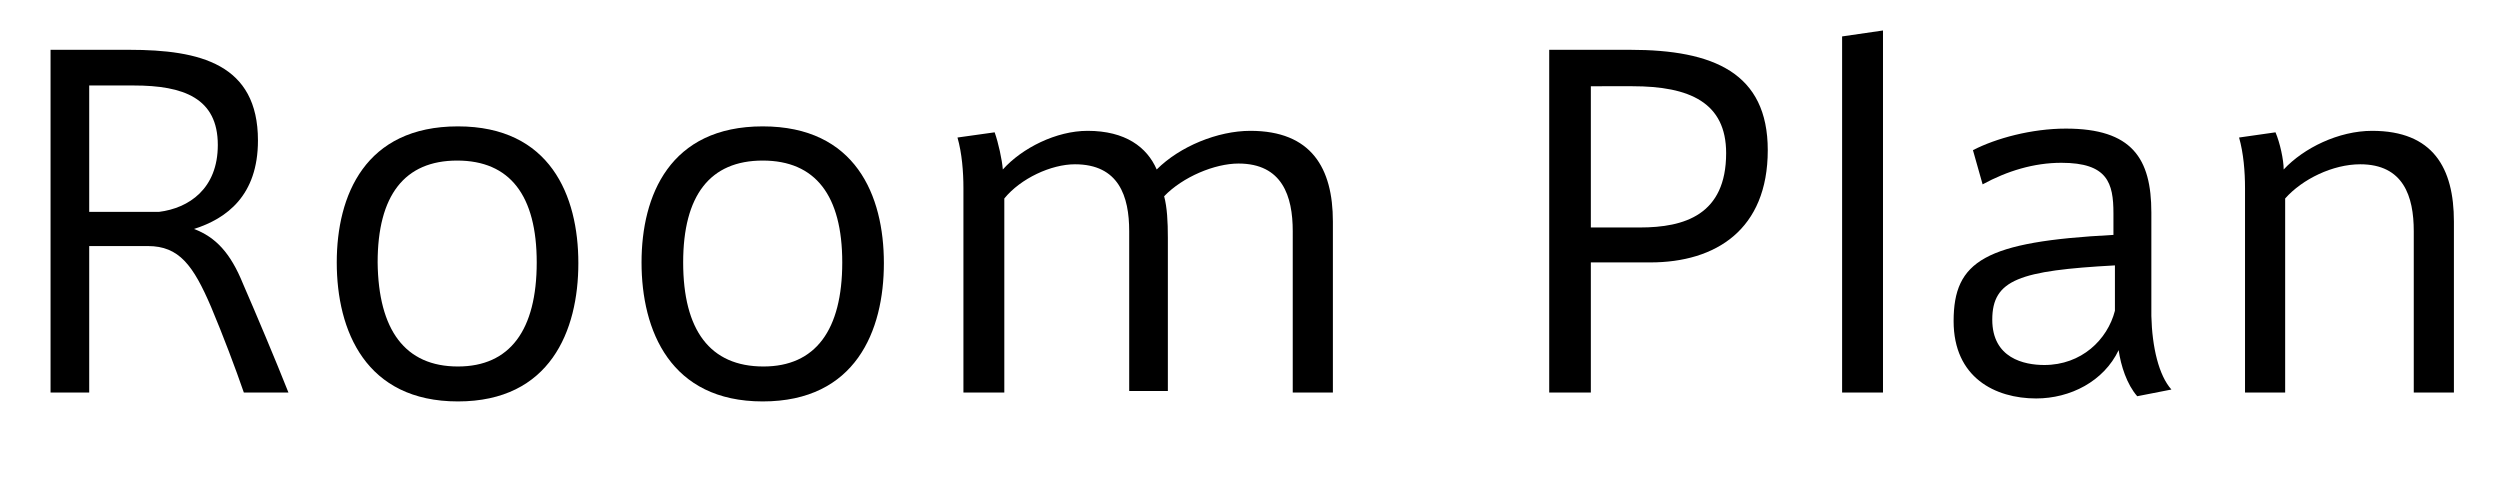
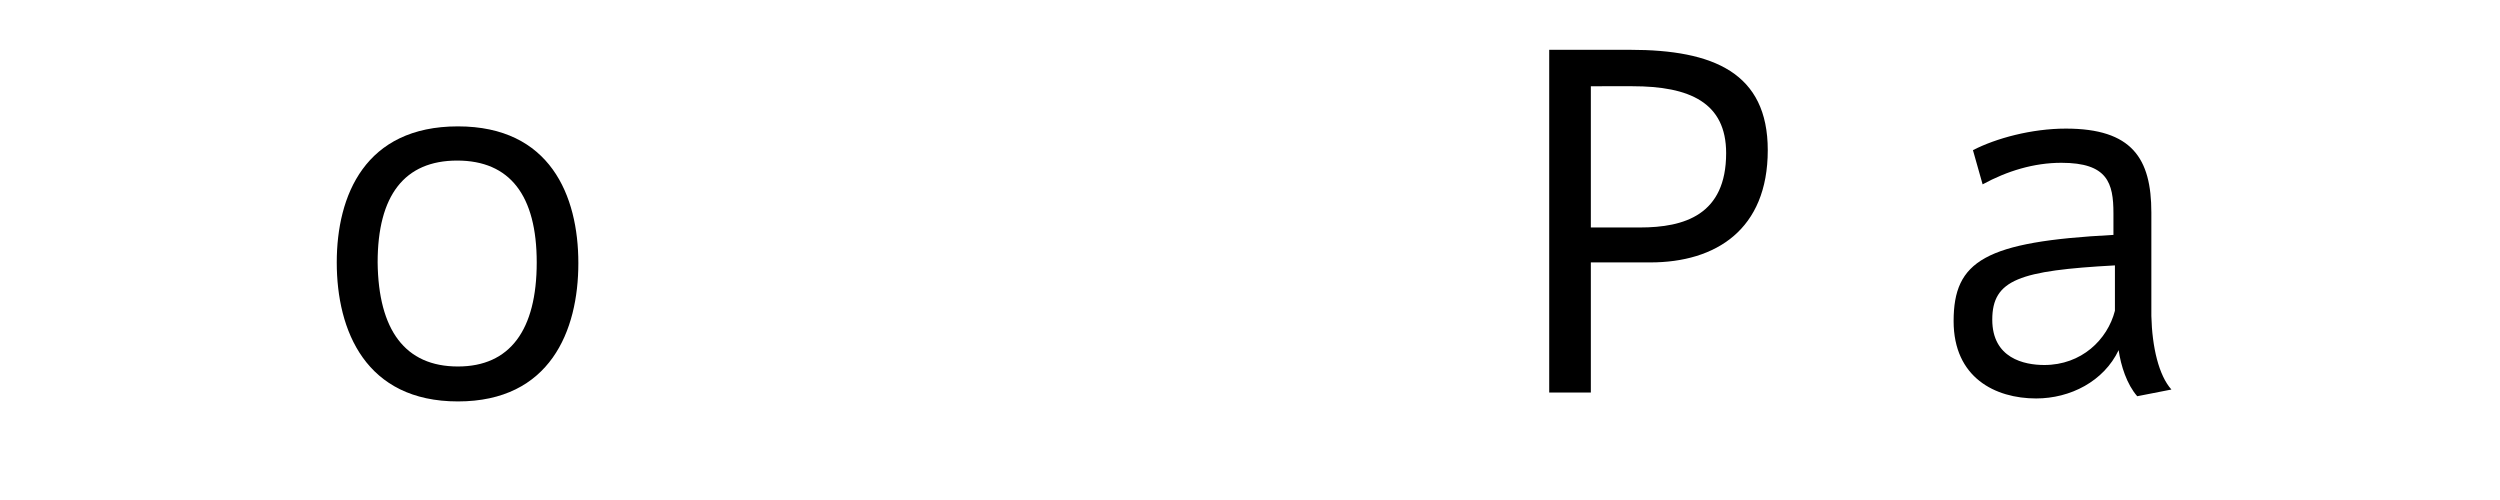
<svg xmlns="http://www.w3.org/2000/svg" version="1.1" id="レイヤー_1" x="0px" y="0px" viewBox="0 0 336.3 67.2" style="enable-background:new 0 0 336.3 67.2;" xml:space="preserve">
  <style type="text/css">
	.st0{enable-background:new    ;}
</style>
  <title>アセット 3</title>
  <g>
    <g id="レイヤー_2">
      <g id="レイヤー_1-2">
        <g>
          <g class="st0">
-             <path d="M28.4,41.3c-2.4-5.6-4.3-8.2-8.5-8.2H12v19.7H6.8V6.7h10.6c9.5,0,17.3,1.9,17.3,12.2c0,7.4-4.2,10.5-8.6,11.9       c2.9,1.1,4.9,3.2,6.6,7.4c1.7,3.9,4.4,10.3,6.1,14.6h-6C31.7,49.6,30,45.1,28.4,41.3z M29.3,19.5c0-6.3-4.6-8-11.3-8H12v17h9.4       C25.4,28,29.3,25.4,29.3,19.5z" />
            <path d="M77.8,35.4C77.8,44.5,74,54,61.6,54c-12.4,0-16.3-9.5-16.3-18.7c0-9,3.8-18.3,16.3-18.3C74,17,77.8,26.3,77.8,35.4       L77.8,35.4z M61.6,49.3c7,0,10.6-4.9,10.6-14c0-9-3.6-13.7-10.7-13.7c-7.1,0-10.7,4.7-10.7,13.7C50.9,44.4,54.5,49.3,61.6,49.3       L61.6,49.3z" />
-             <path d="M118.9,35.4c0,9.1-3.8,18.6-16.3,18.6c-12.4,0-16.3-9.5-16.3-18.7c0-9,3.8-18.3,16.3-18.3       C115.1,17,118.9,26.3,118.9,35.4L118.9,35.4z M102.7,49.3c7,0,10.6-4.9,10.6-14c0-9-3.6-13.7-10.7-13.7s-10.7,4.7-10.7,13.7       C91.9,44.4,95.5,49.3,102.7,49.3L102.7,49.3z" />
-             <path d="M146.3,17.6c5.1,0,8,2.2,9.3,5.2c3.1-3.1,8.2-5.2,12.6-5.2c8.2,0,11.1,5,11.1,12.2v23h-5.4V31.1c0-4.7-1.4-9.1-7.3-9.1       c-3.2,0-7.5,1.8-10,4.4c0.4,1.5,0.5,3.4,0.5,5.6v20.6h-5.2V31.1c0-4.7-1.4-9-7.3-9c-3.2,0-7.3,1.9-9.5,4.6v26.1h-5.5V25.3       c0-2.2-0.2-4.7-0.8-6.8l5-0.7c0.5,1.4,1,3.7,1.1,5C137.5,19.9,142.1,17.6,146.3,17.6z" />
            <path d="M208.4,52.8V6.7h10.9c11.2,0,18.5,3.1,18.5,13.5c0,10.7-7,15.1-15.8,15.1h-8v17.5H208.4z M220.6,30.6       c6,0,11.6-1.7,11.6-10c0-6.8-4.9-9-12.6-9H214v19H220.6z" />
-             <path d="M253.3,52.8h-5.5V4.9l5.5-0.8V52.8z" />
            <path d="M292.1,52.4l-4.6,0.9c-1.4-1.6-2.2-4.1-2.5-6.2c-2,4.2-6.5,6.5-11.1,6.5c-5.5,0-11.1-2.8-11.1-10.4       c0-8.1,4.2-10.7,21.5-11.6v-2.9c0-4.1-0.8-6.8-7-6.8c-3.7,0-7.3,1.1-10.6,2.9l-1.3-4.6c3.1-1.6,7.9-2.9,12.5-2.9       c8.9,0,11.5,4,11.5,11.3v13.9C289.5,46.7,290.4,50.5,292.1,52.4z M268,43c0,5.2,4.3,6.1,7,6.1c5,0,8.5-3.4,9.5-7.3v-6.1       C271.7,36.4,268,37.6,268,43z" />
-             <path d="M306.1,17.8c0.6,1.4,1.1,3.7,1.1,5c2.7-2.9,7.4-5.2,11.9-5.2c8.2,0,11,5,11,12.2v23h-5.4V31.1c0-4.7-1.4-9-7.2-9       c-3.7,0-7.8,2-10.1,4.6v26.1H302V25.3c0-2.2-0.2-4.7-0.8-6.8L306.1,17.8z" />
          </g>
        </g>
      </g>
    </g>
  </g>
</svg>